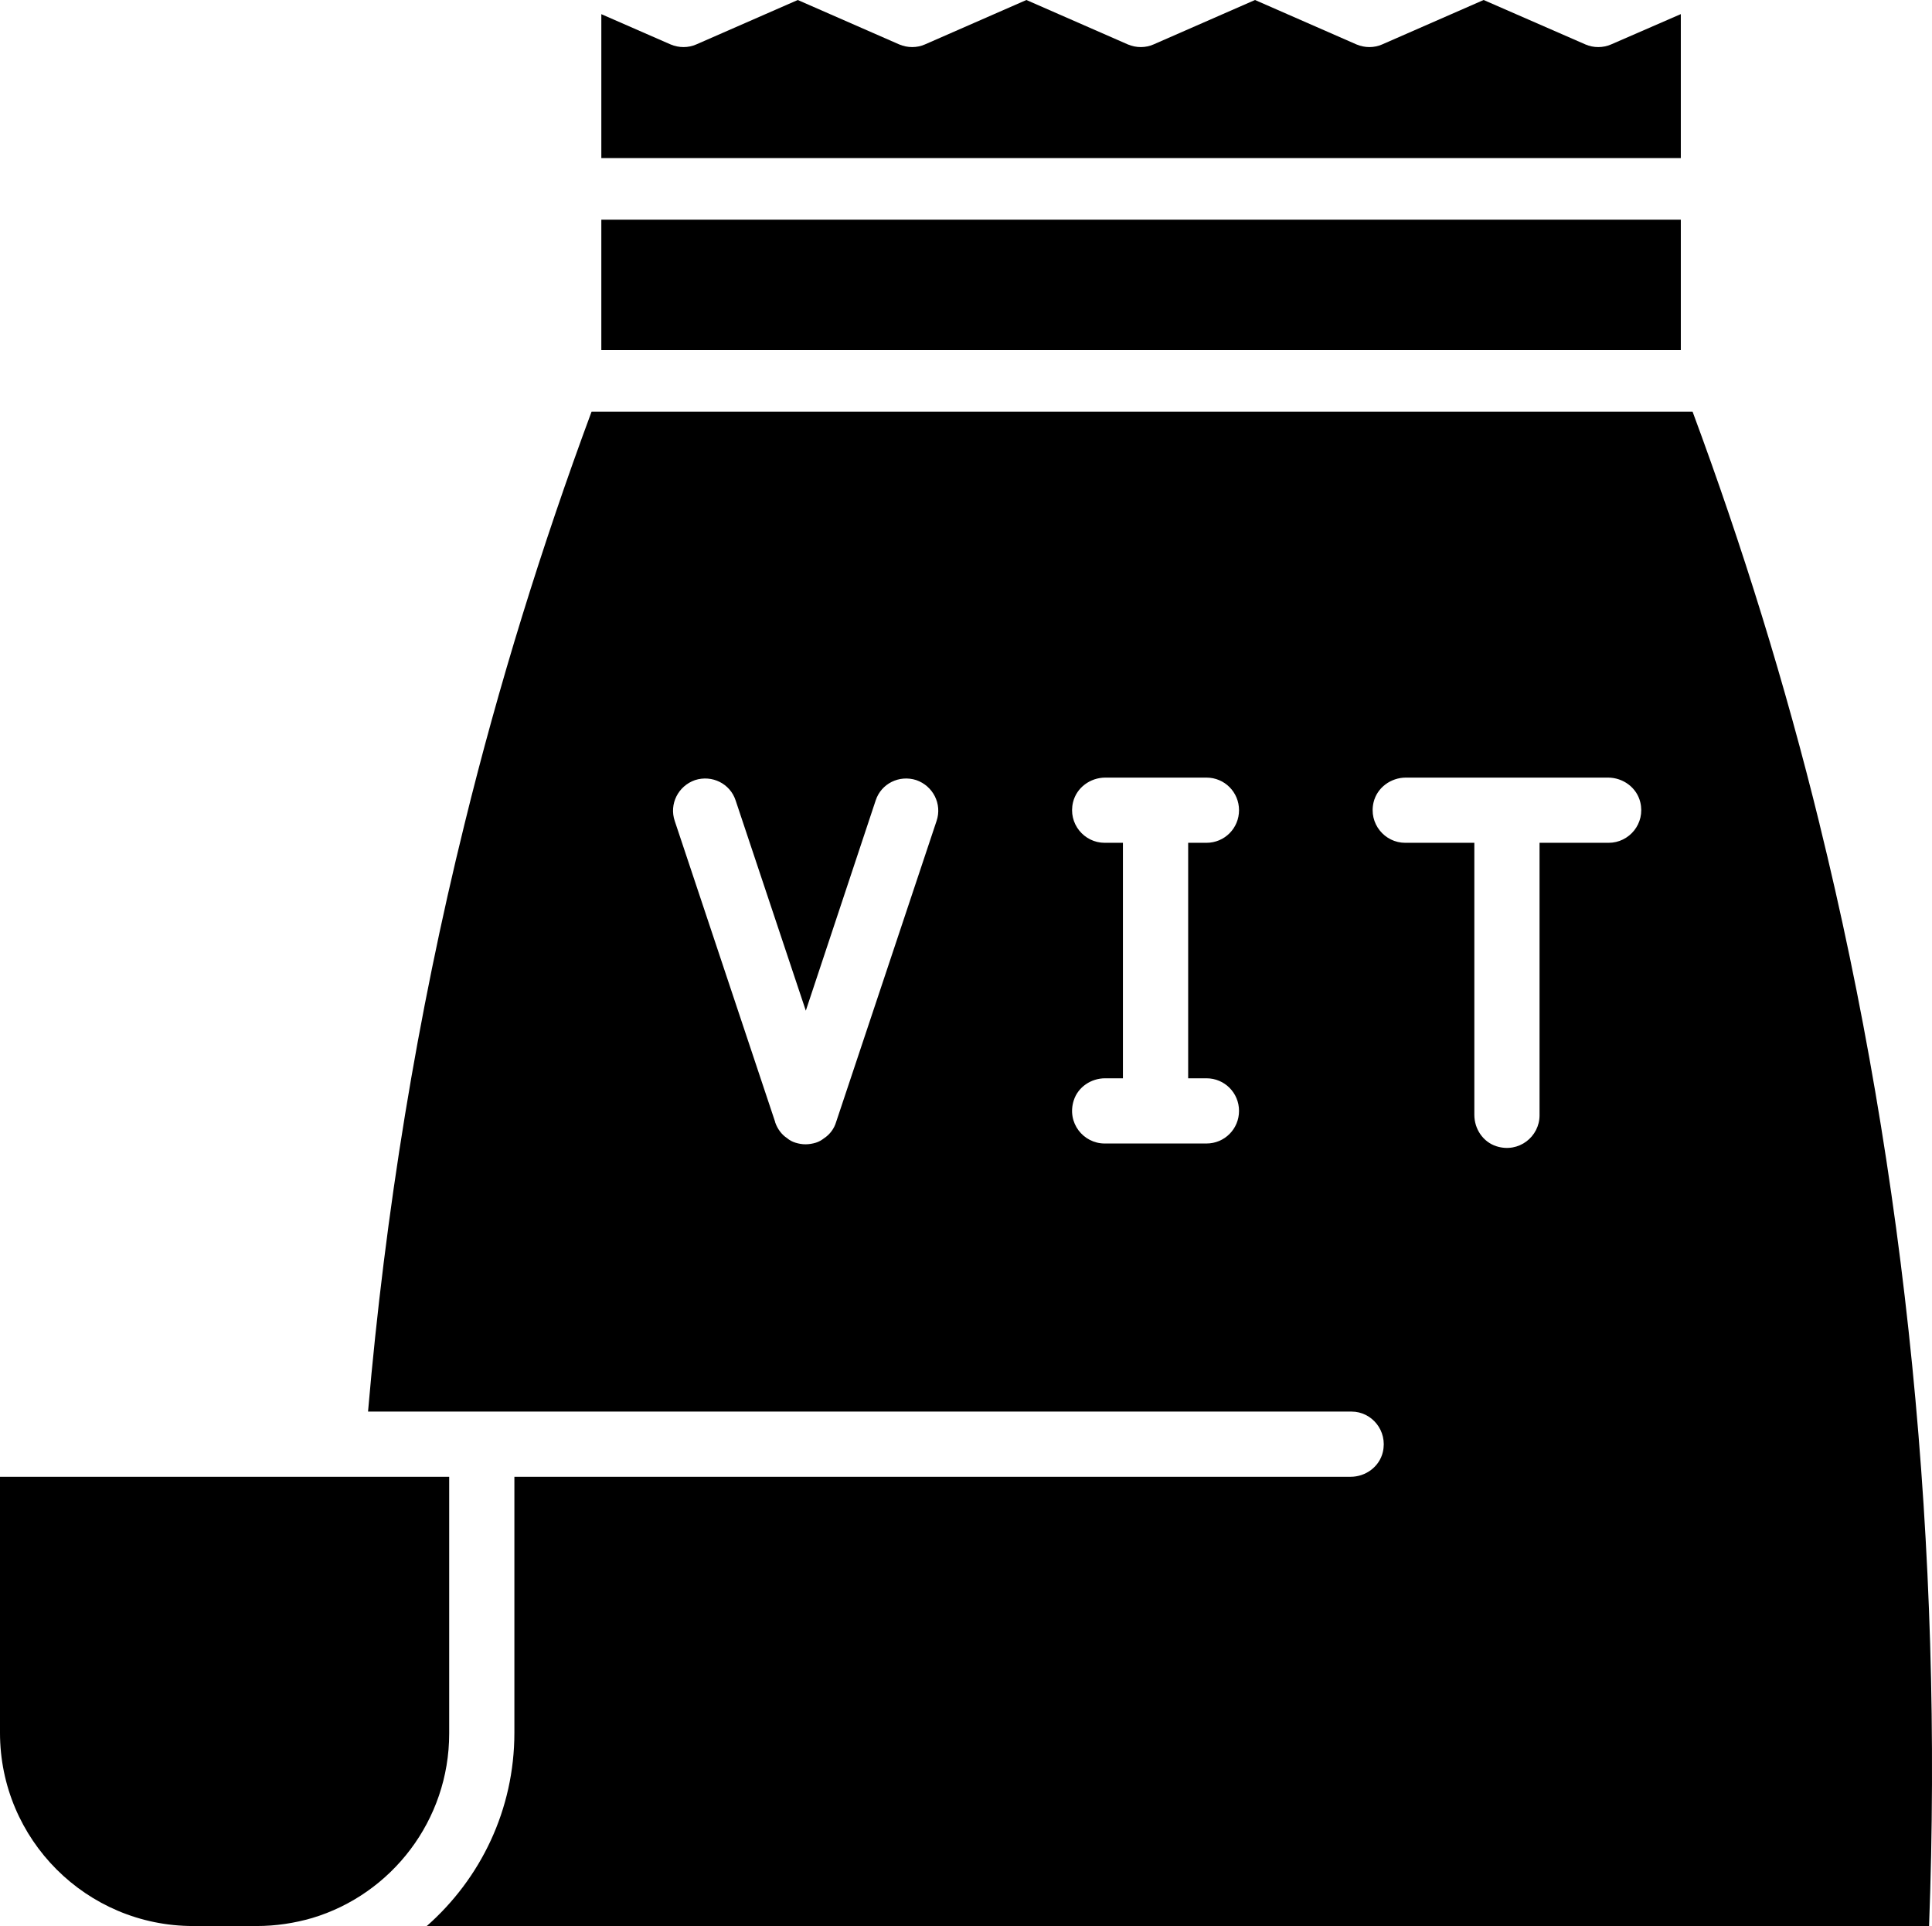
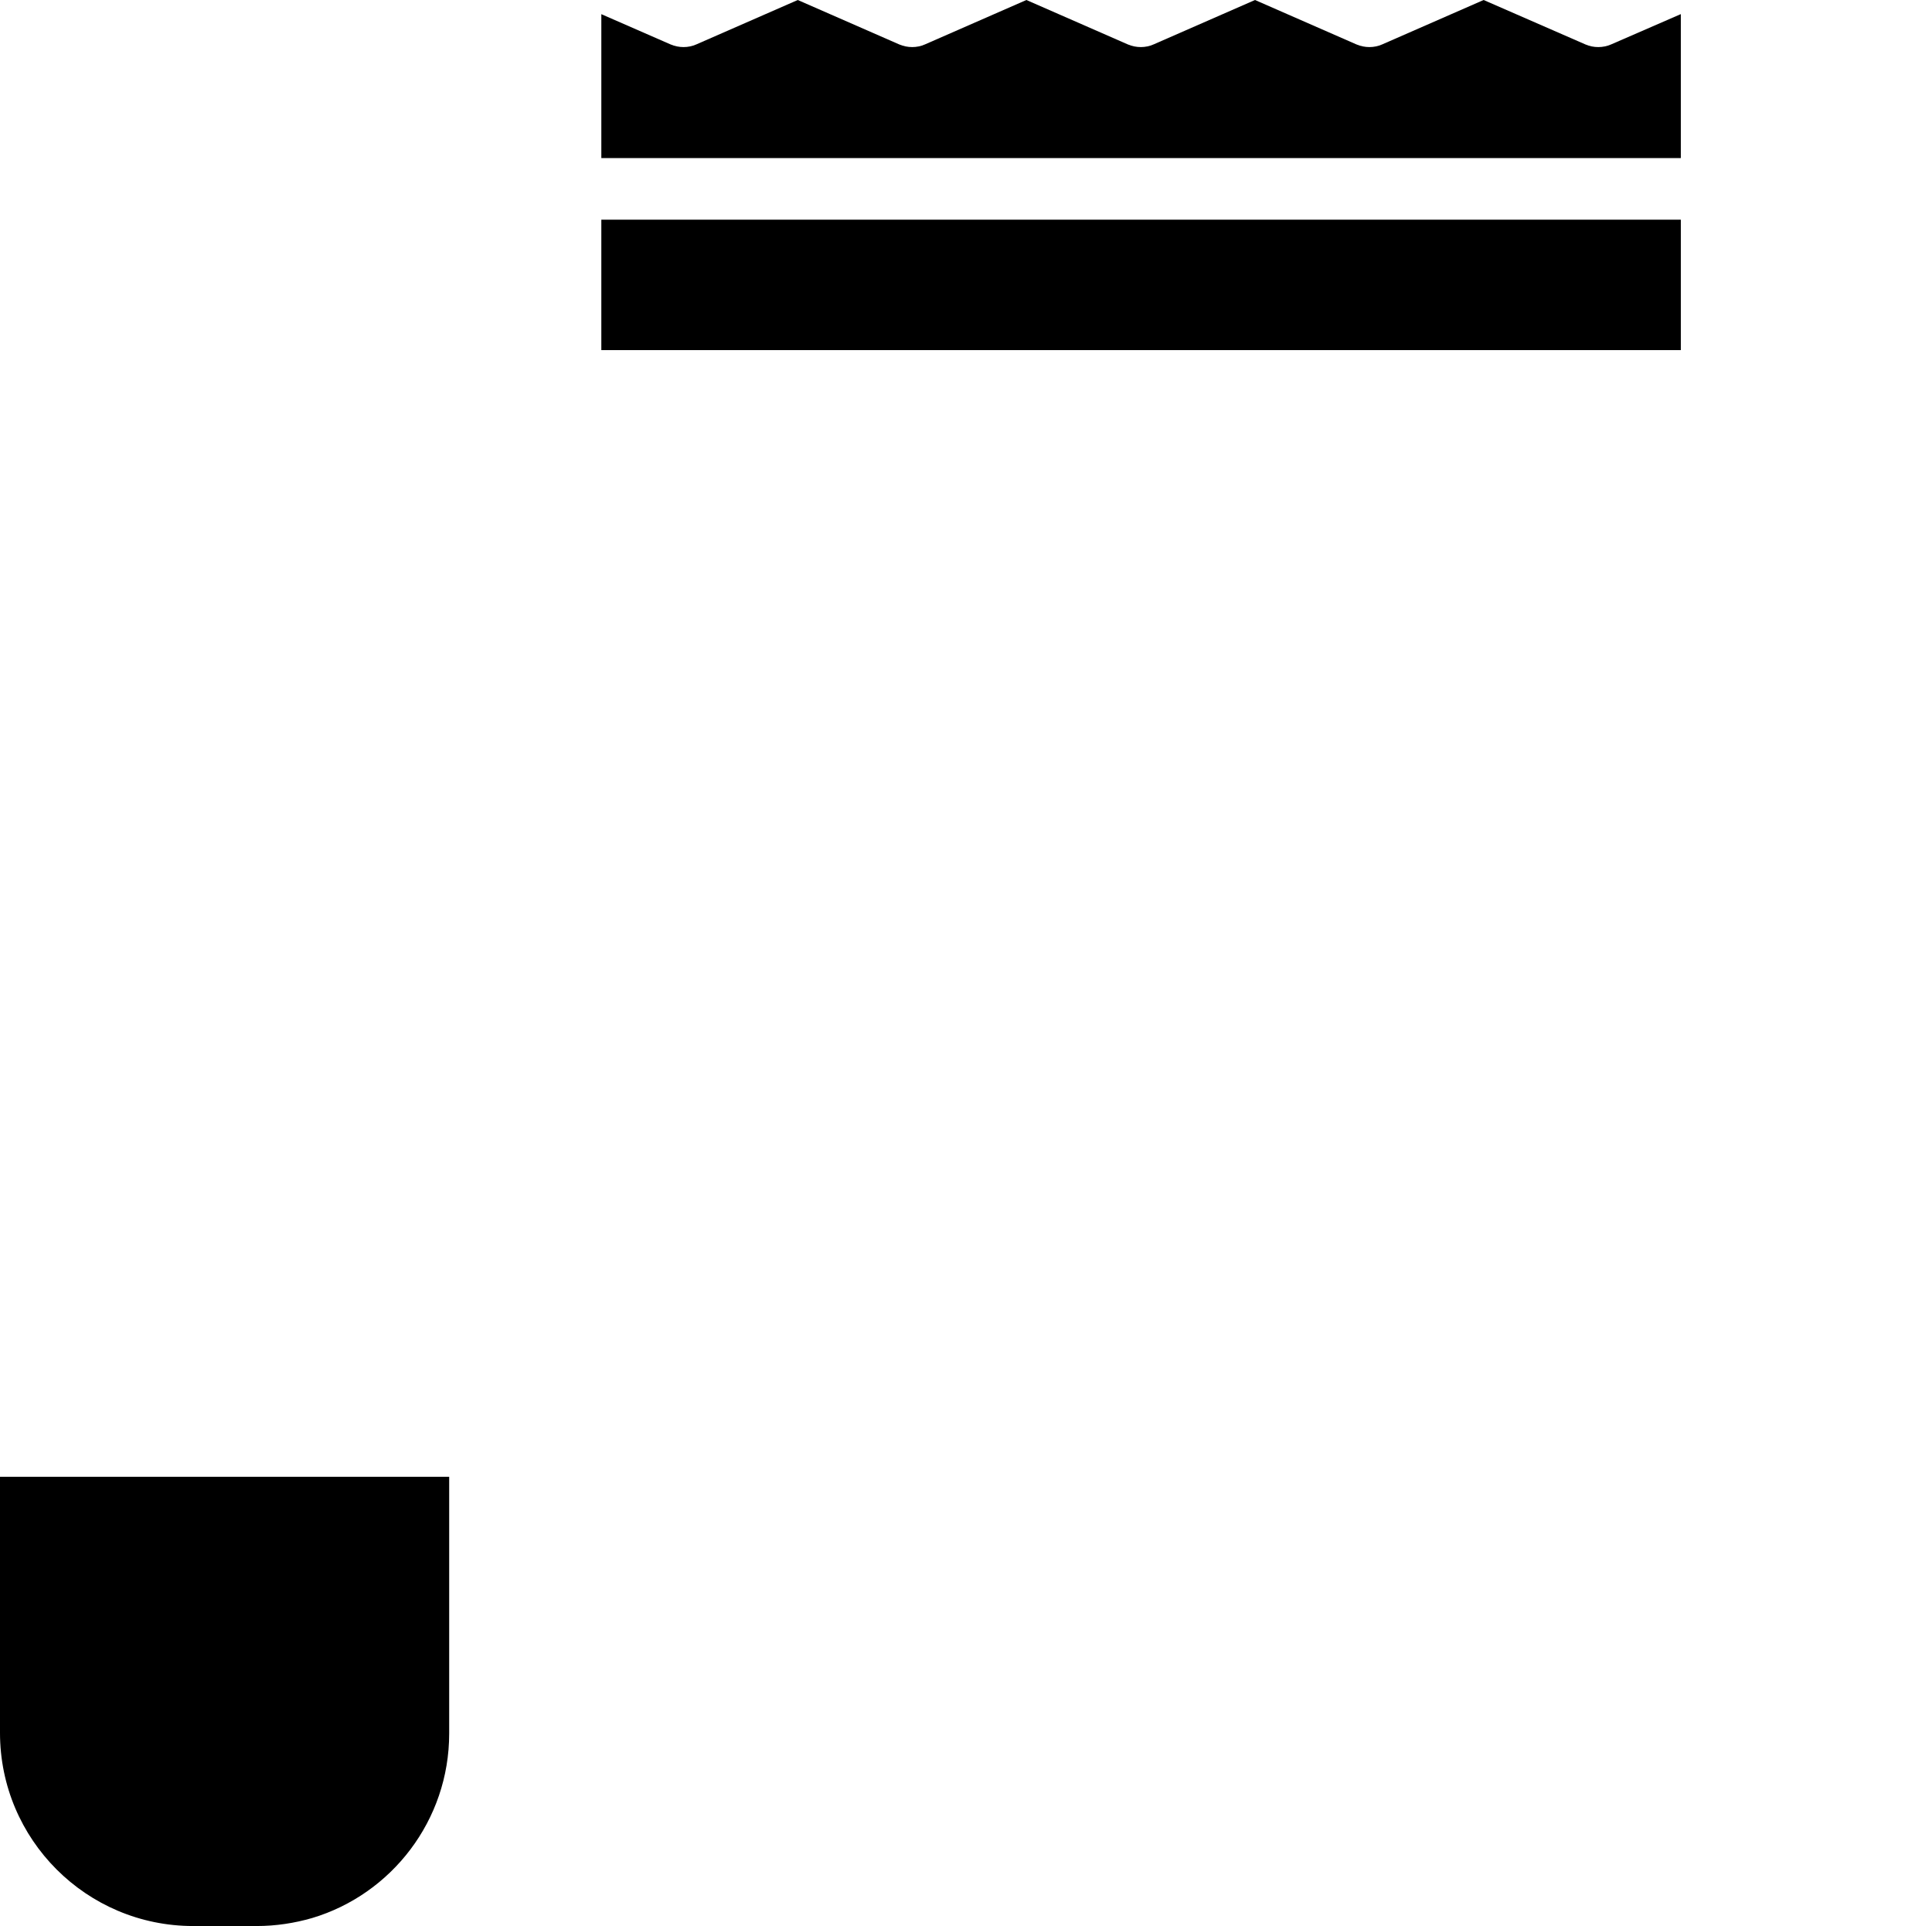
<svg xmlns="http://www.w3.org/2000/svg" id="Layer_2" data-name="Layer 2" viewBox="0 0 533.34 531.64">
  <g id="Layer_1-2" data-name="Layer 1">
    <g>
      <path d="m124,407.64v70.86c0,24-15.94,44.38-37.82,50.93-4.87,1.41-10.01,2.21-15.32,2.21h-17.53c-29.45,0-53.33-23.88-53.33-53.33v-70.67h124Z" stroke-width="0" />
-       <path d="m502.28,227.4c24.01,97.47,34.16,199.83,30.25,304.24H117.81c14.85-13.07,24.19-32.1,24.19-53.36v-70.64h230.82c4.17,0,7.96-2.76,8.92-6.82,1.38-5.88-3.04-11.18-8.63-11.18H101.6c4.72-54.94,13.62-109.42,26.62-162.12,9.44-38.46,21.28-76.66,35.08-113.88h303.95c13.79,37.17,25.61,75.33,35.04,113.76h0Zm-282.68,88.02c.89.27,1.78.44,2.76.44s1.96-.17,2.85-.44c.89-.27,1.6-.71,2.31-1.25,1.6-1.06,2.76-2.66,3.29-4.44l27.73-83.11c1.6-4.71-.98-9.69-5.6-11.29-4.71-1.51-9.69.98-11.2,5.6l-19.29,58.05-19.38-58.05c-1.51-4.62-6.49-7.11-11.2-5.6-4.62,1.6-7.2,6.58-5.6,11.29l27.73,83.11v.09c.62,1.78,1.78,3.38,3.29,4.35.62.54,1.42.98,2.31,1.25h0Zm99.4.22h14.04c5.04,0,9-4.05,9-9s-3.96-9-9-9h-5.04v-65h5.04c5.04,0,9-4.05,9-9s-3.96-9-9-9h-27.9c-4.16,0-7.94,2.75-8.92,6.79-1.43,5.89,3.06,11.21,8.73,11.21h5.04v65h-4.9c-3.89,0-7.48,2.39-8.67,6.09-1.99,6.16,2.63,11.91,8.53,11.91h14.04Zm125.08-83c5.67,0,10.16-5.31,8.73-11.21-.98-4.05-4.76-6.79-8.92-6.79h-27.89s-27.89,0-27.89,0c-4.16,0-7.94,2.75-8.92,6.79-1.42,5.89,3.06,11.21,8.73,11.21h19.08v75.09c0,3.89,2.4,7.49,6.1,8.67,6.16,1.97,11.9-2.65,11.9-8.53v-75.23h19.08Z" stroke-width="0" />
      <polygon points="464 60.64 464 96.64 166 96.64 166 60.64 464 60.64 464 60.64" stroke-width="0" />
      <path d="m464,3.91v39.73H166V3.91l19.11,8.35c2.31.98,4.89.98,7.11,0L220.23,0l28,12.26c2.31.98,4.89.98,7.11,0l28-12.26,28,12.26c2.31.98,4.89.98,7.11,0l28-12.26,28,12.26c2.31.98,4.89.98,7.11,0l28-12.26,28.09,12.26c2.22.98,4.89.98,7.11,0l19.2-8.35h0Z" stroke-width="0" />
    </g>
  </g>
</svg>